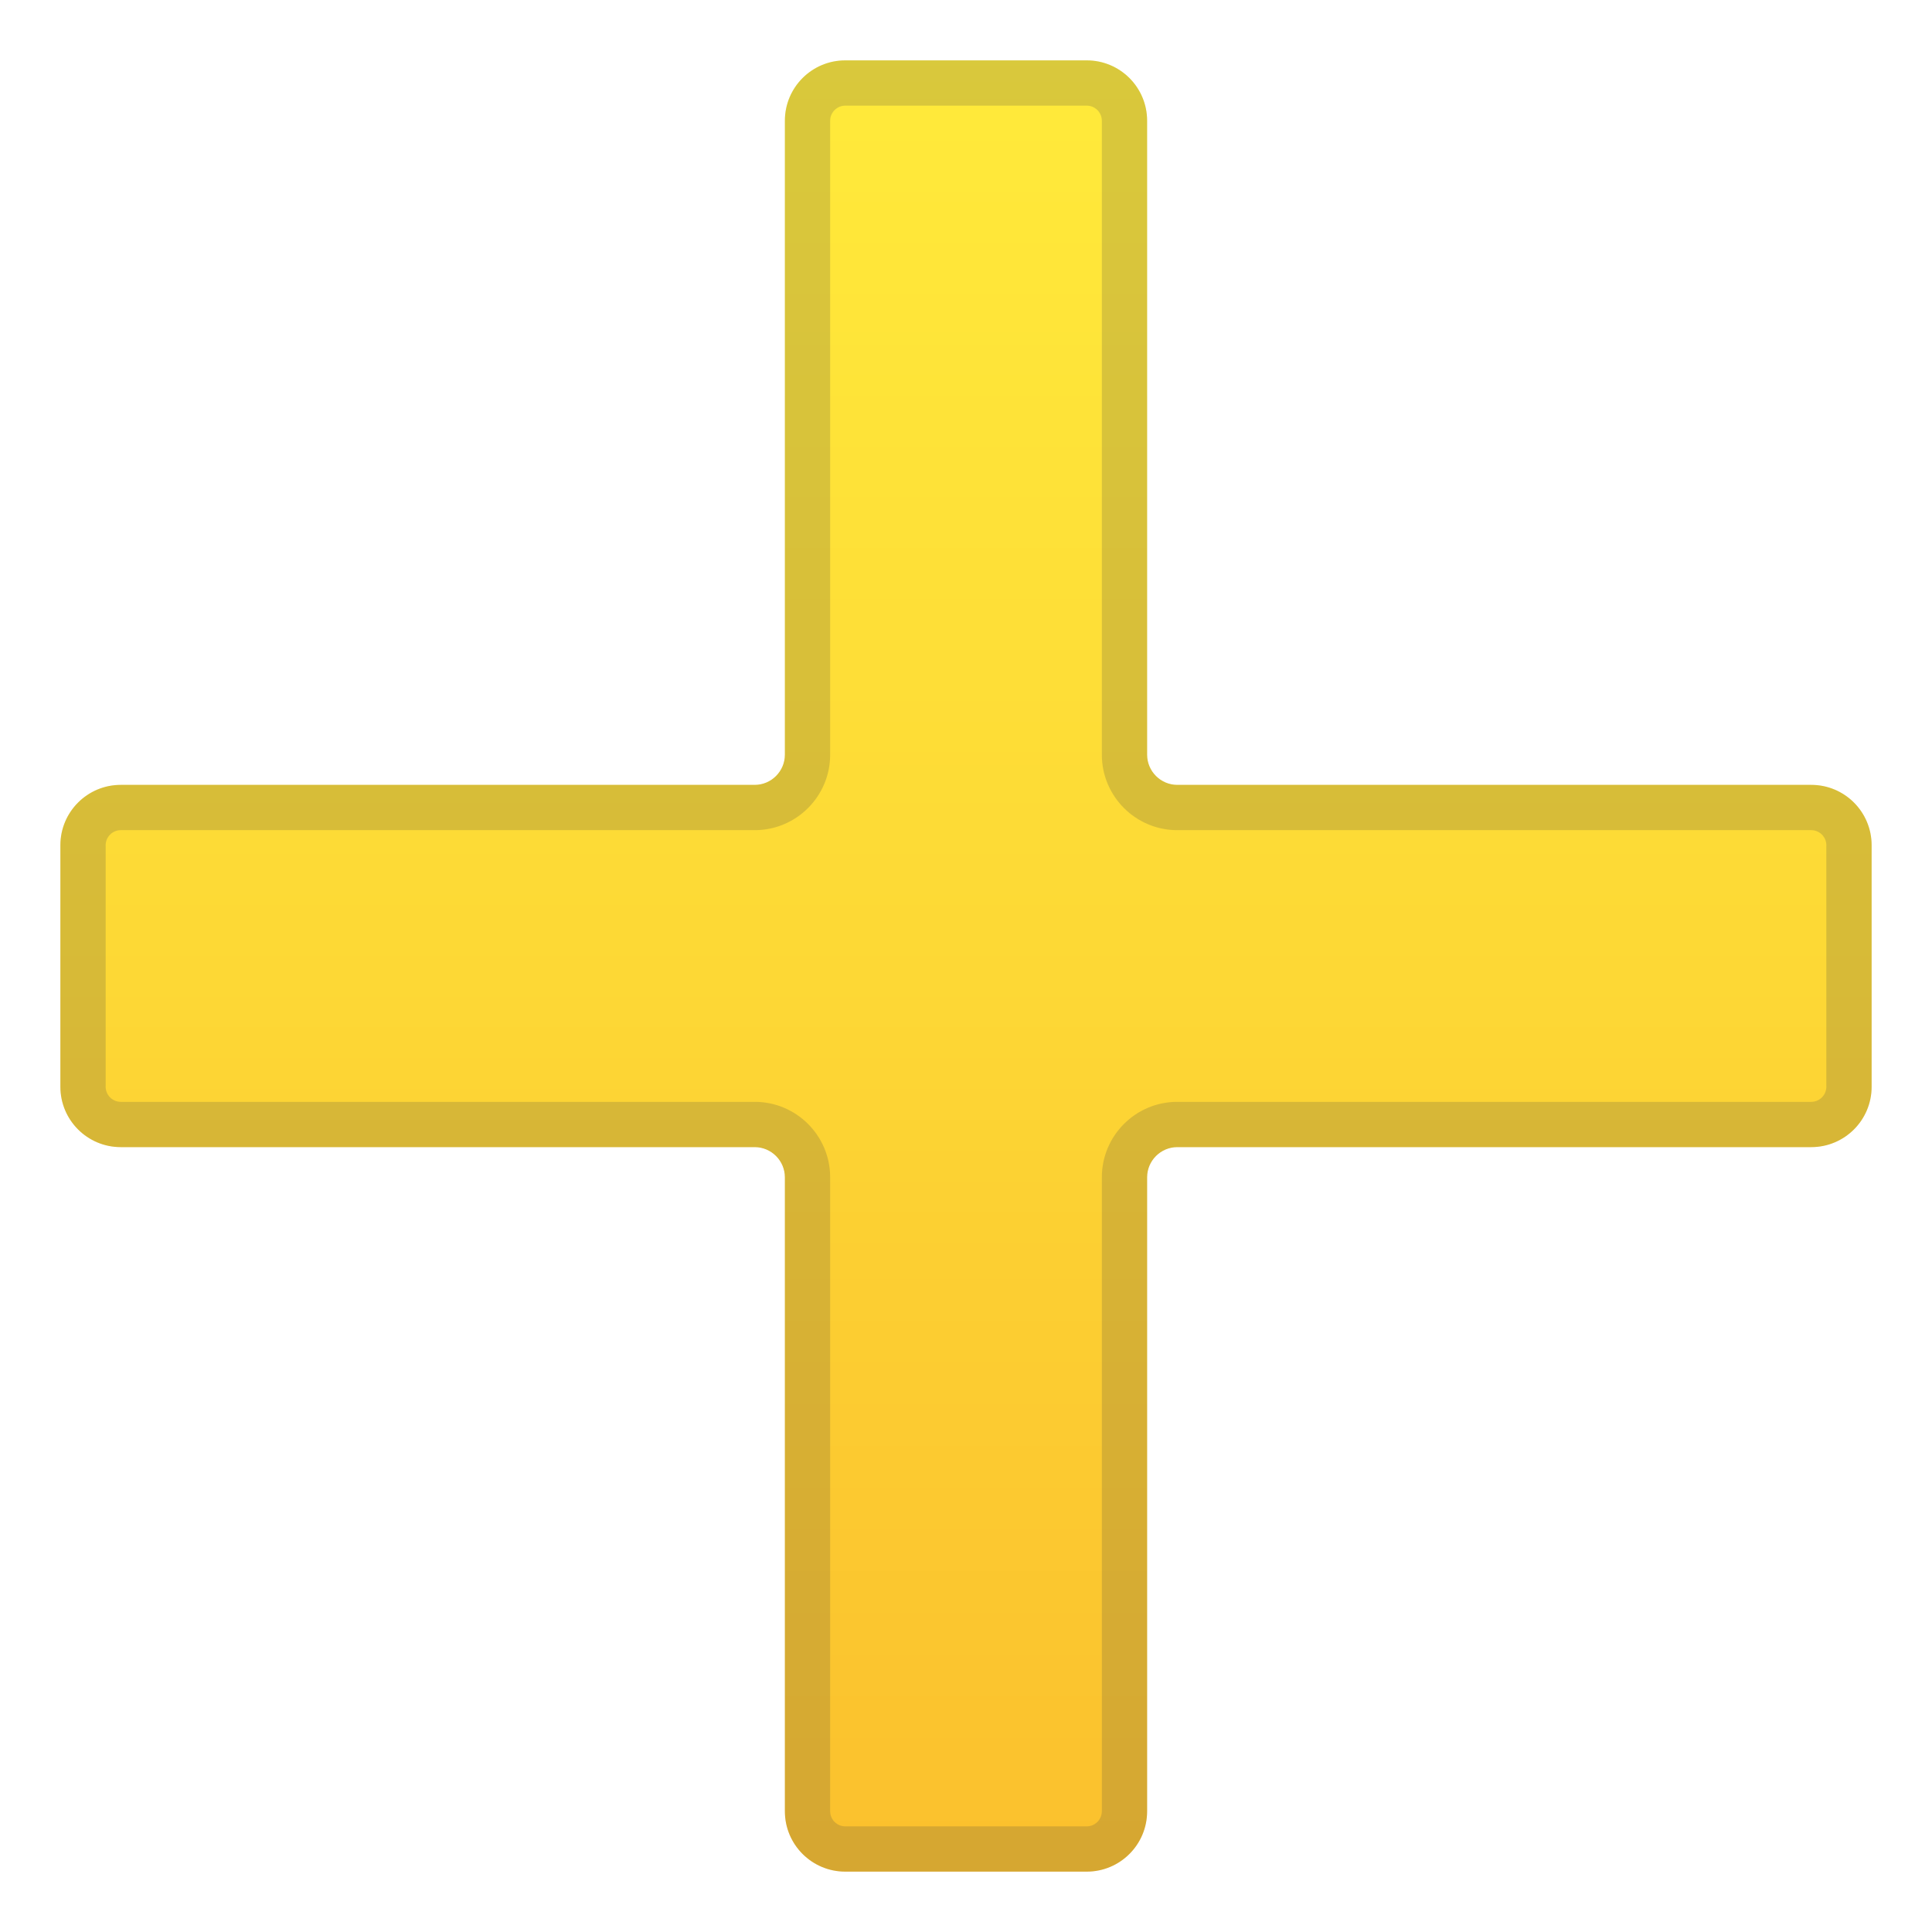
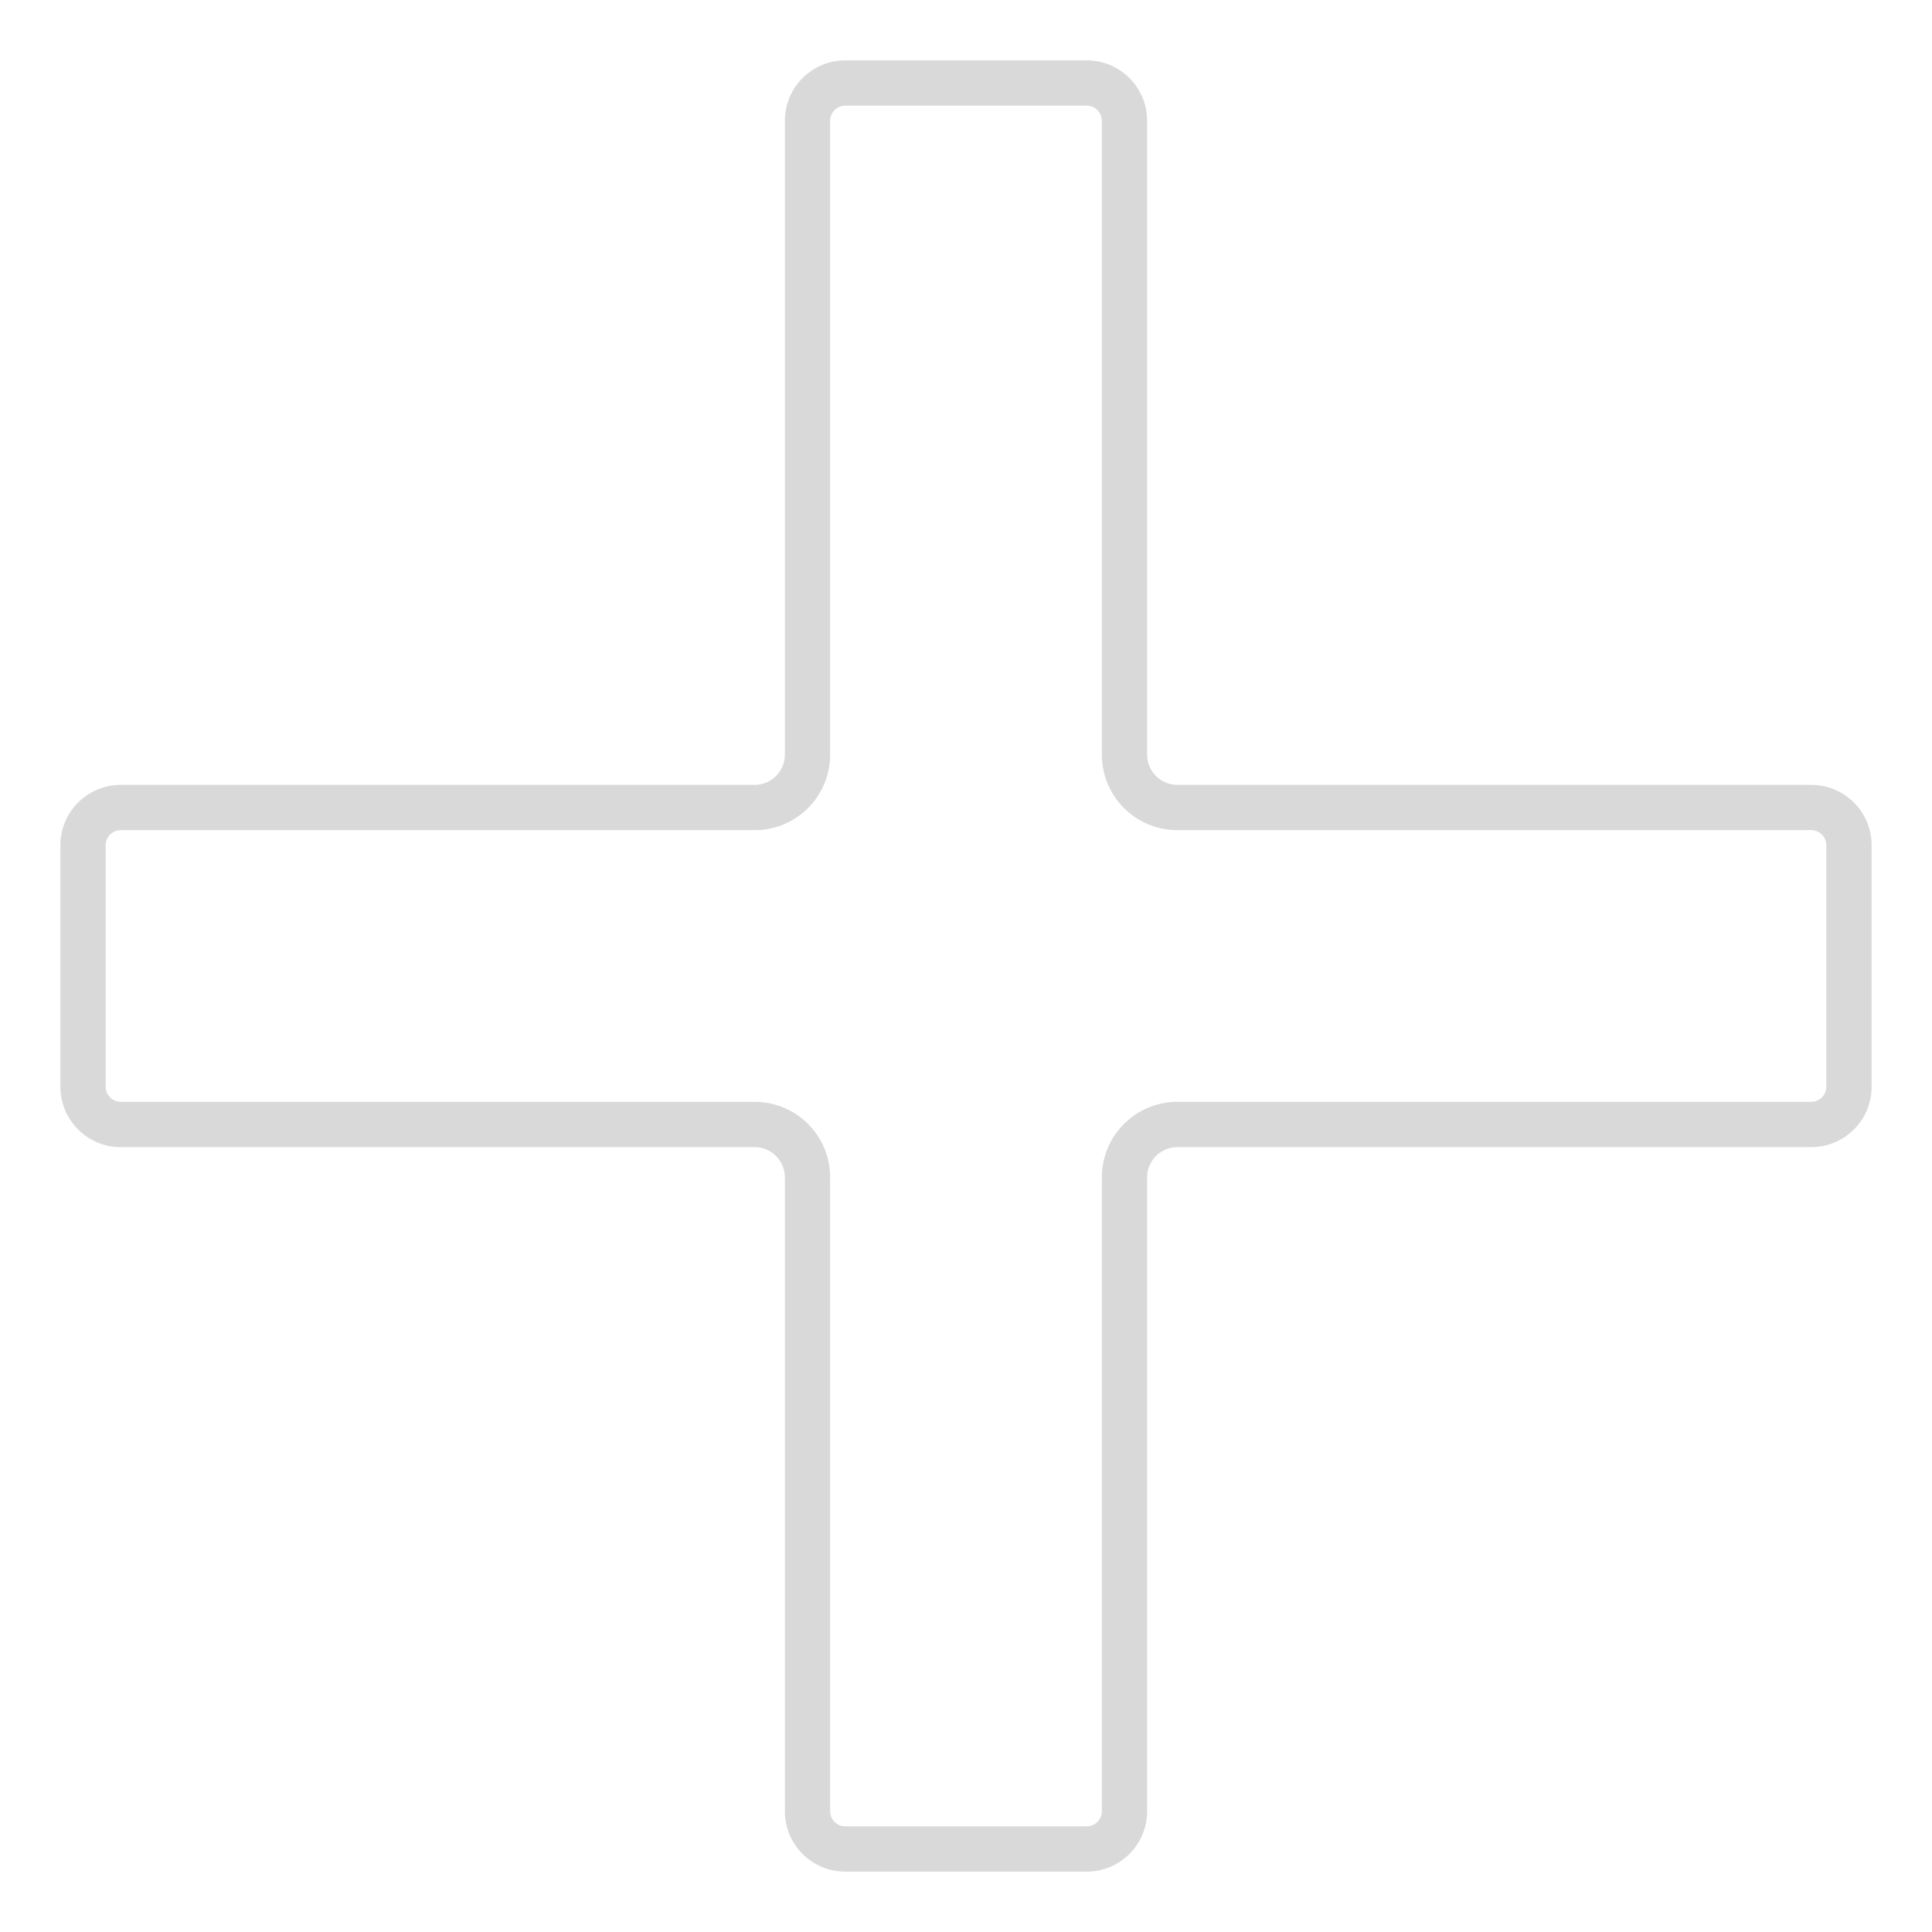
<svg xmlns="http://www.w3.org/2000/svg" enable-background="new 0 0 128 128" viewBox="0 0 128 128">
  <linearGradient id="a" x1="64" x2="64" y1="3.262" y2="124.81" gradientUnits="userSpaceOnUse">
    <stop stop-color="#FFEB3B" offset="0" />
    <stop stop-color="#FFE93A" offset=".036" />
    <stop stop-color="#FDD835" offset=".508" />
    <stop stop-color="#FCCF32" offset=".659" />
    <stop stop-color="#FBC02D" offset="1" />
  </linearGradient>
-   <path d="m120 52h-42c-1.1 0-2-0.9-2-2v-42c0-2.21-1.79-4-4-4h-16c-2.21 0-4 1.79-4 4v42c0 1.1-0.9 2-2 2h-42c-2.21 0-4 1.79-4 4v16c0 2.21 1.79 4 4 4h42c1.1 0 2 0.9 2 2v42c0 2.21 1.79 4 4 4h16c2.21 0 4-1.79 4-4v-42c0-1.1 0.9-2 2-2h42c2.21 0 4-1.79 4-4v-16c0-2.21-1.79-4-4-4z" fill="url(#a)" />
  <g opacity=".2">
    <path d="M72,7c0.55,0,1,0.45,1,1v42c0,2.76,2.24,5,5,5h42c0.55,0,1,0.45,1,1v16c0,0.55-0.45,1-1,1H78 c-2.76,0-5,2.24-5,5v42c0,0.55-0.45,1-1,1H56c-0.55,0-1-0.45-1-1V78c0-2.76-2.24-5-5-5H8c-0.55,0-1-0.45-1-1V56c0-0.55,0.45-1,1-1 h42c2.76,0,5-2.24,5-5V8c0-0.55,0.45-1,1-1H72 M72,4H56c-2.21,0-4,1.79-4,4v42c0,1.1-0.9,2-2,2H8c-2.21,0-4,1.79-4,4v16 c0,2.21,1.79,4,4,4h42c1.1,0,2,0.9,2,2v42c0,2.21,1.79,4,4,4h16c2.21,0,4-1.79,4-4V78c0-1.1,0.9-2,2-2h42c2.21,0,4-1.79,4-4V56 c0-2.21-1.79-4-4-4H78c-1.1,0-2-0.9-2-2V8C76,5.79,74.21,4,72,4L72,4z" fill="#424242" />
  </g>
</svg>